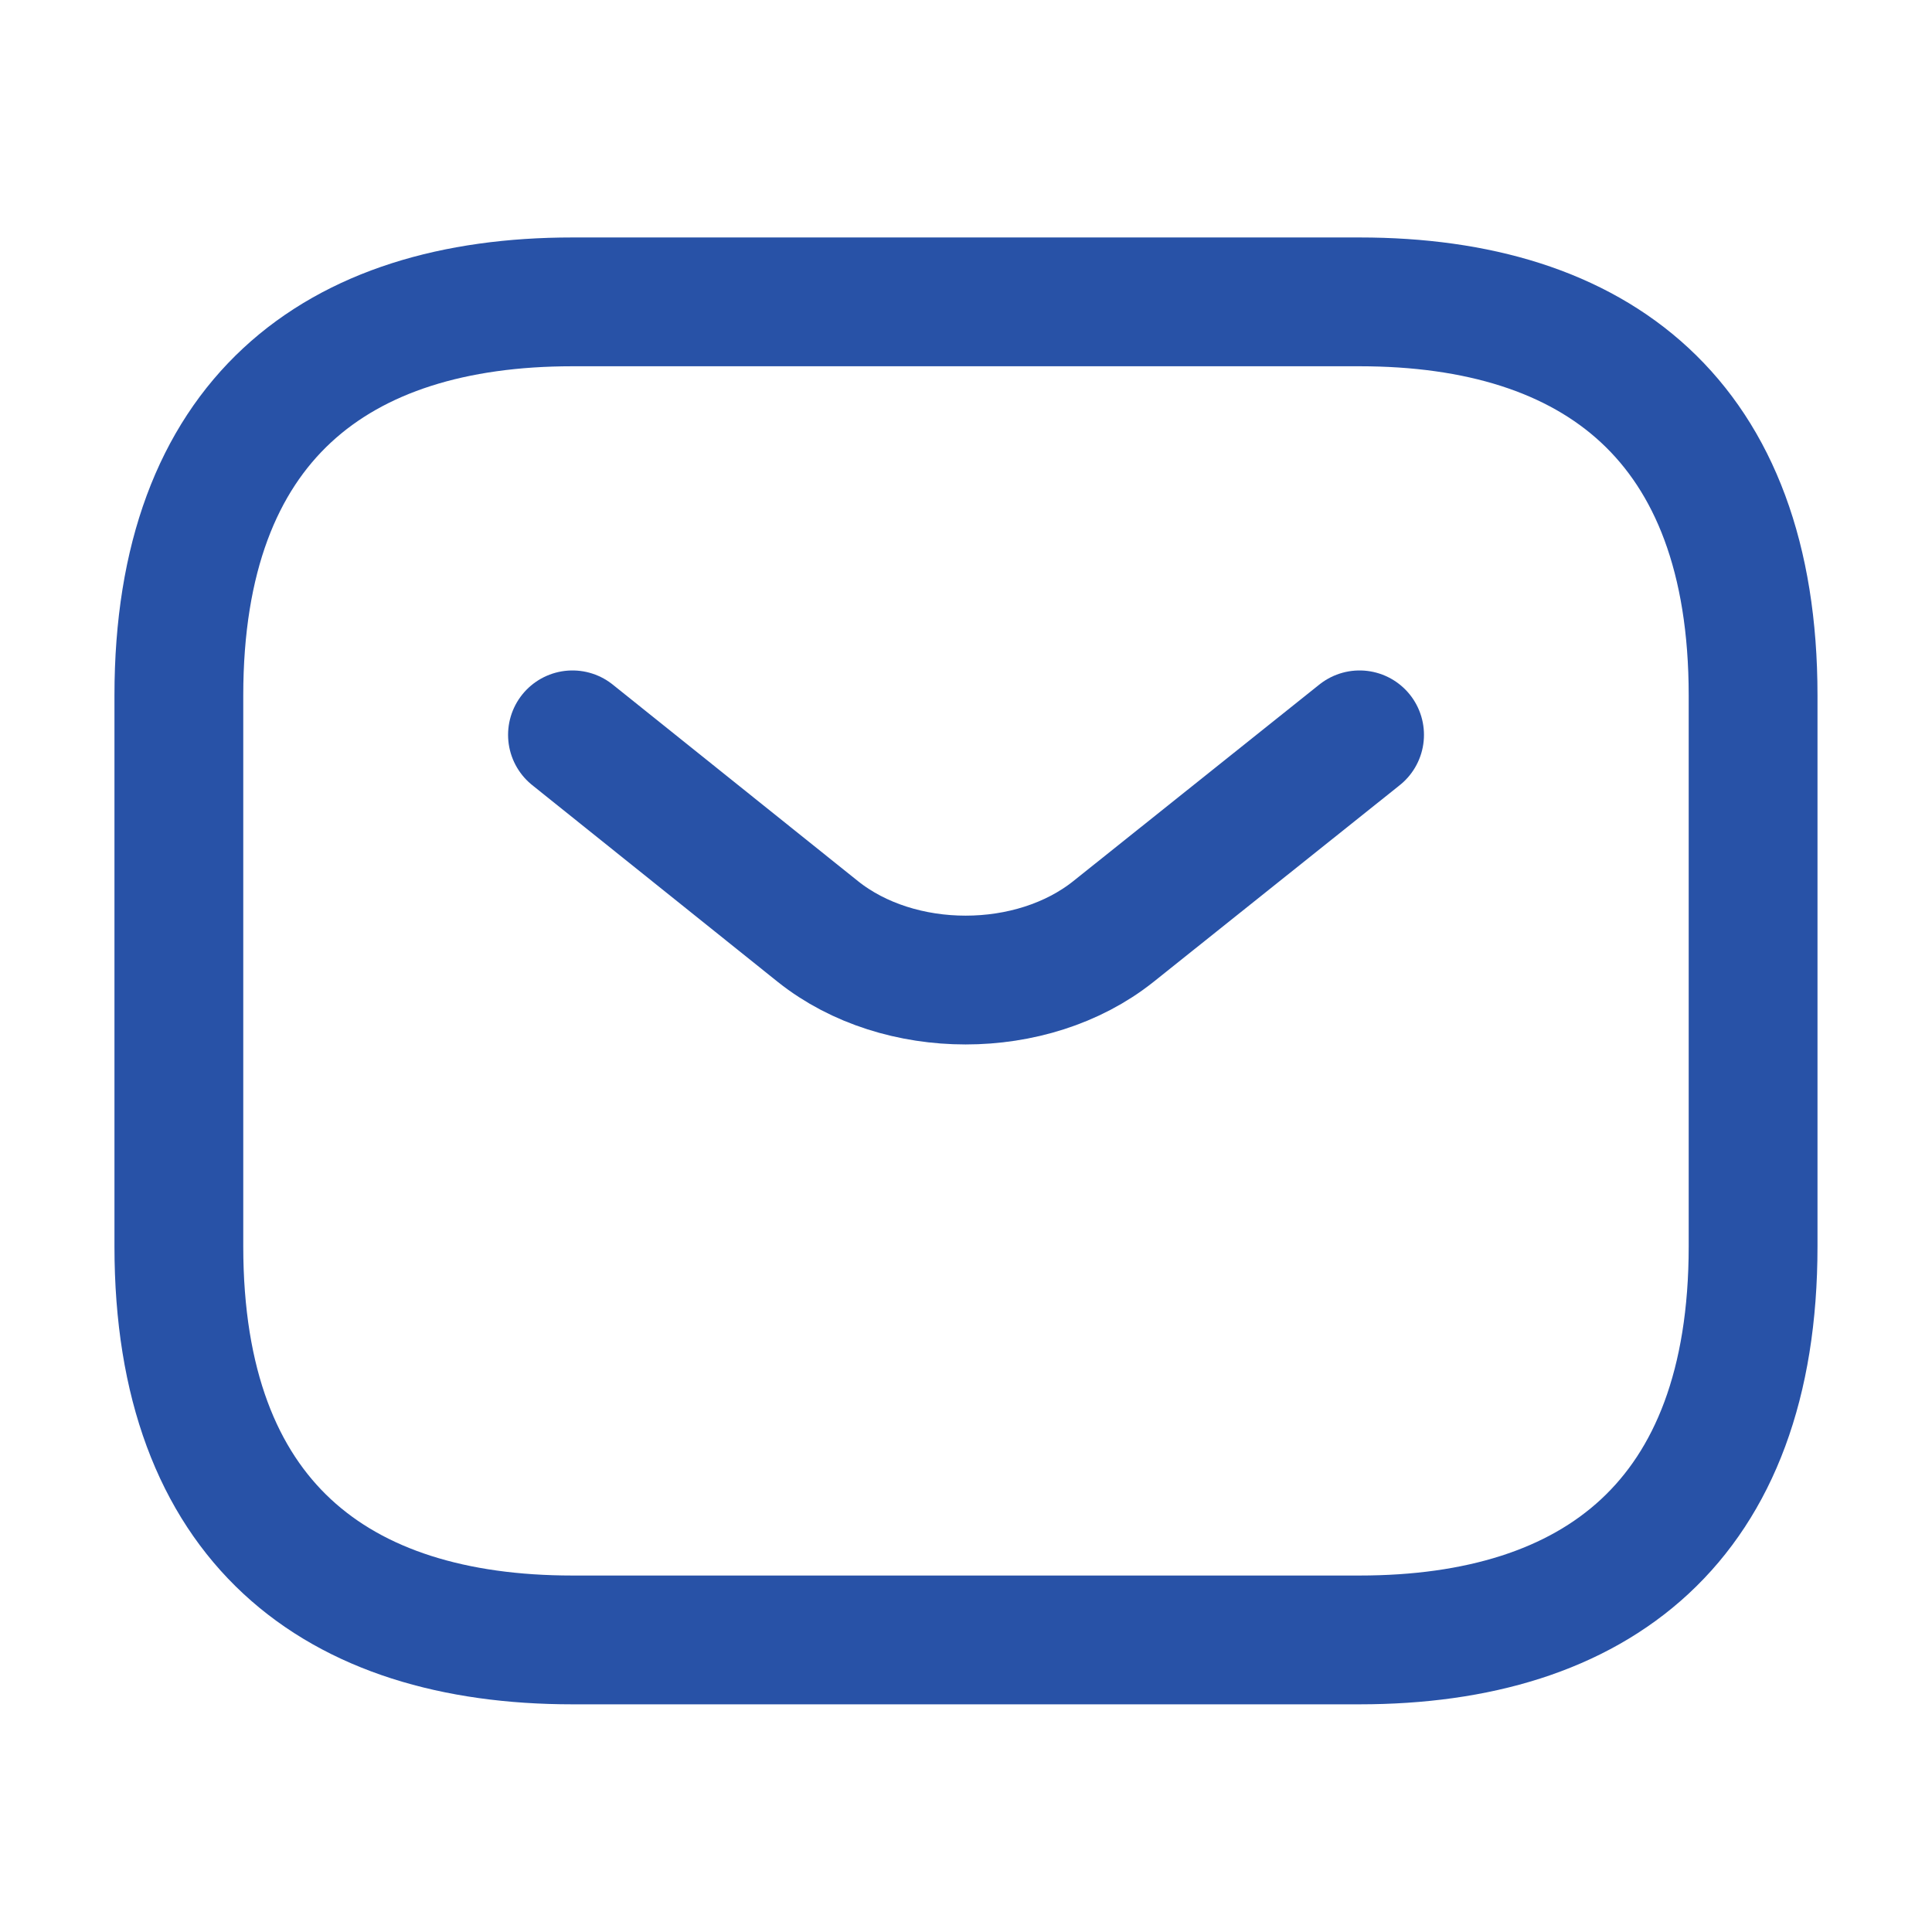
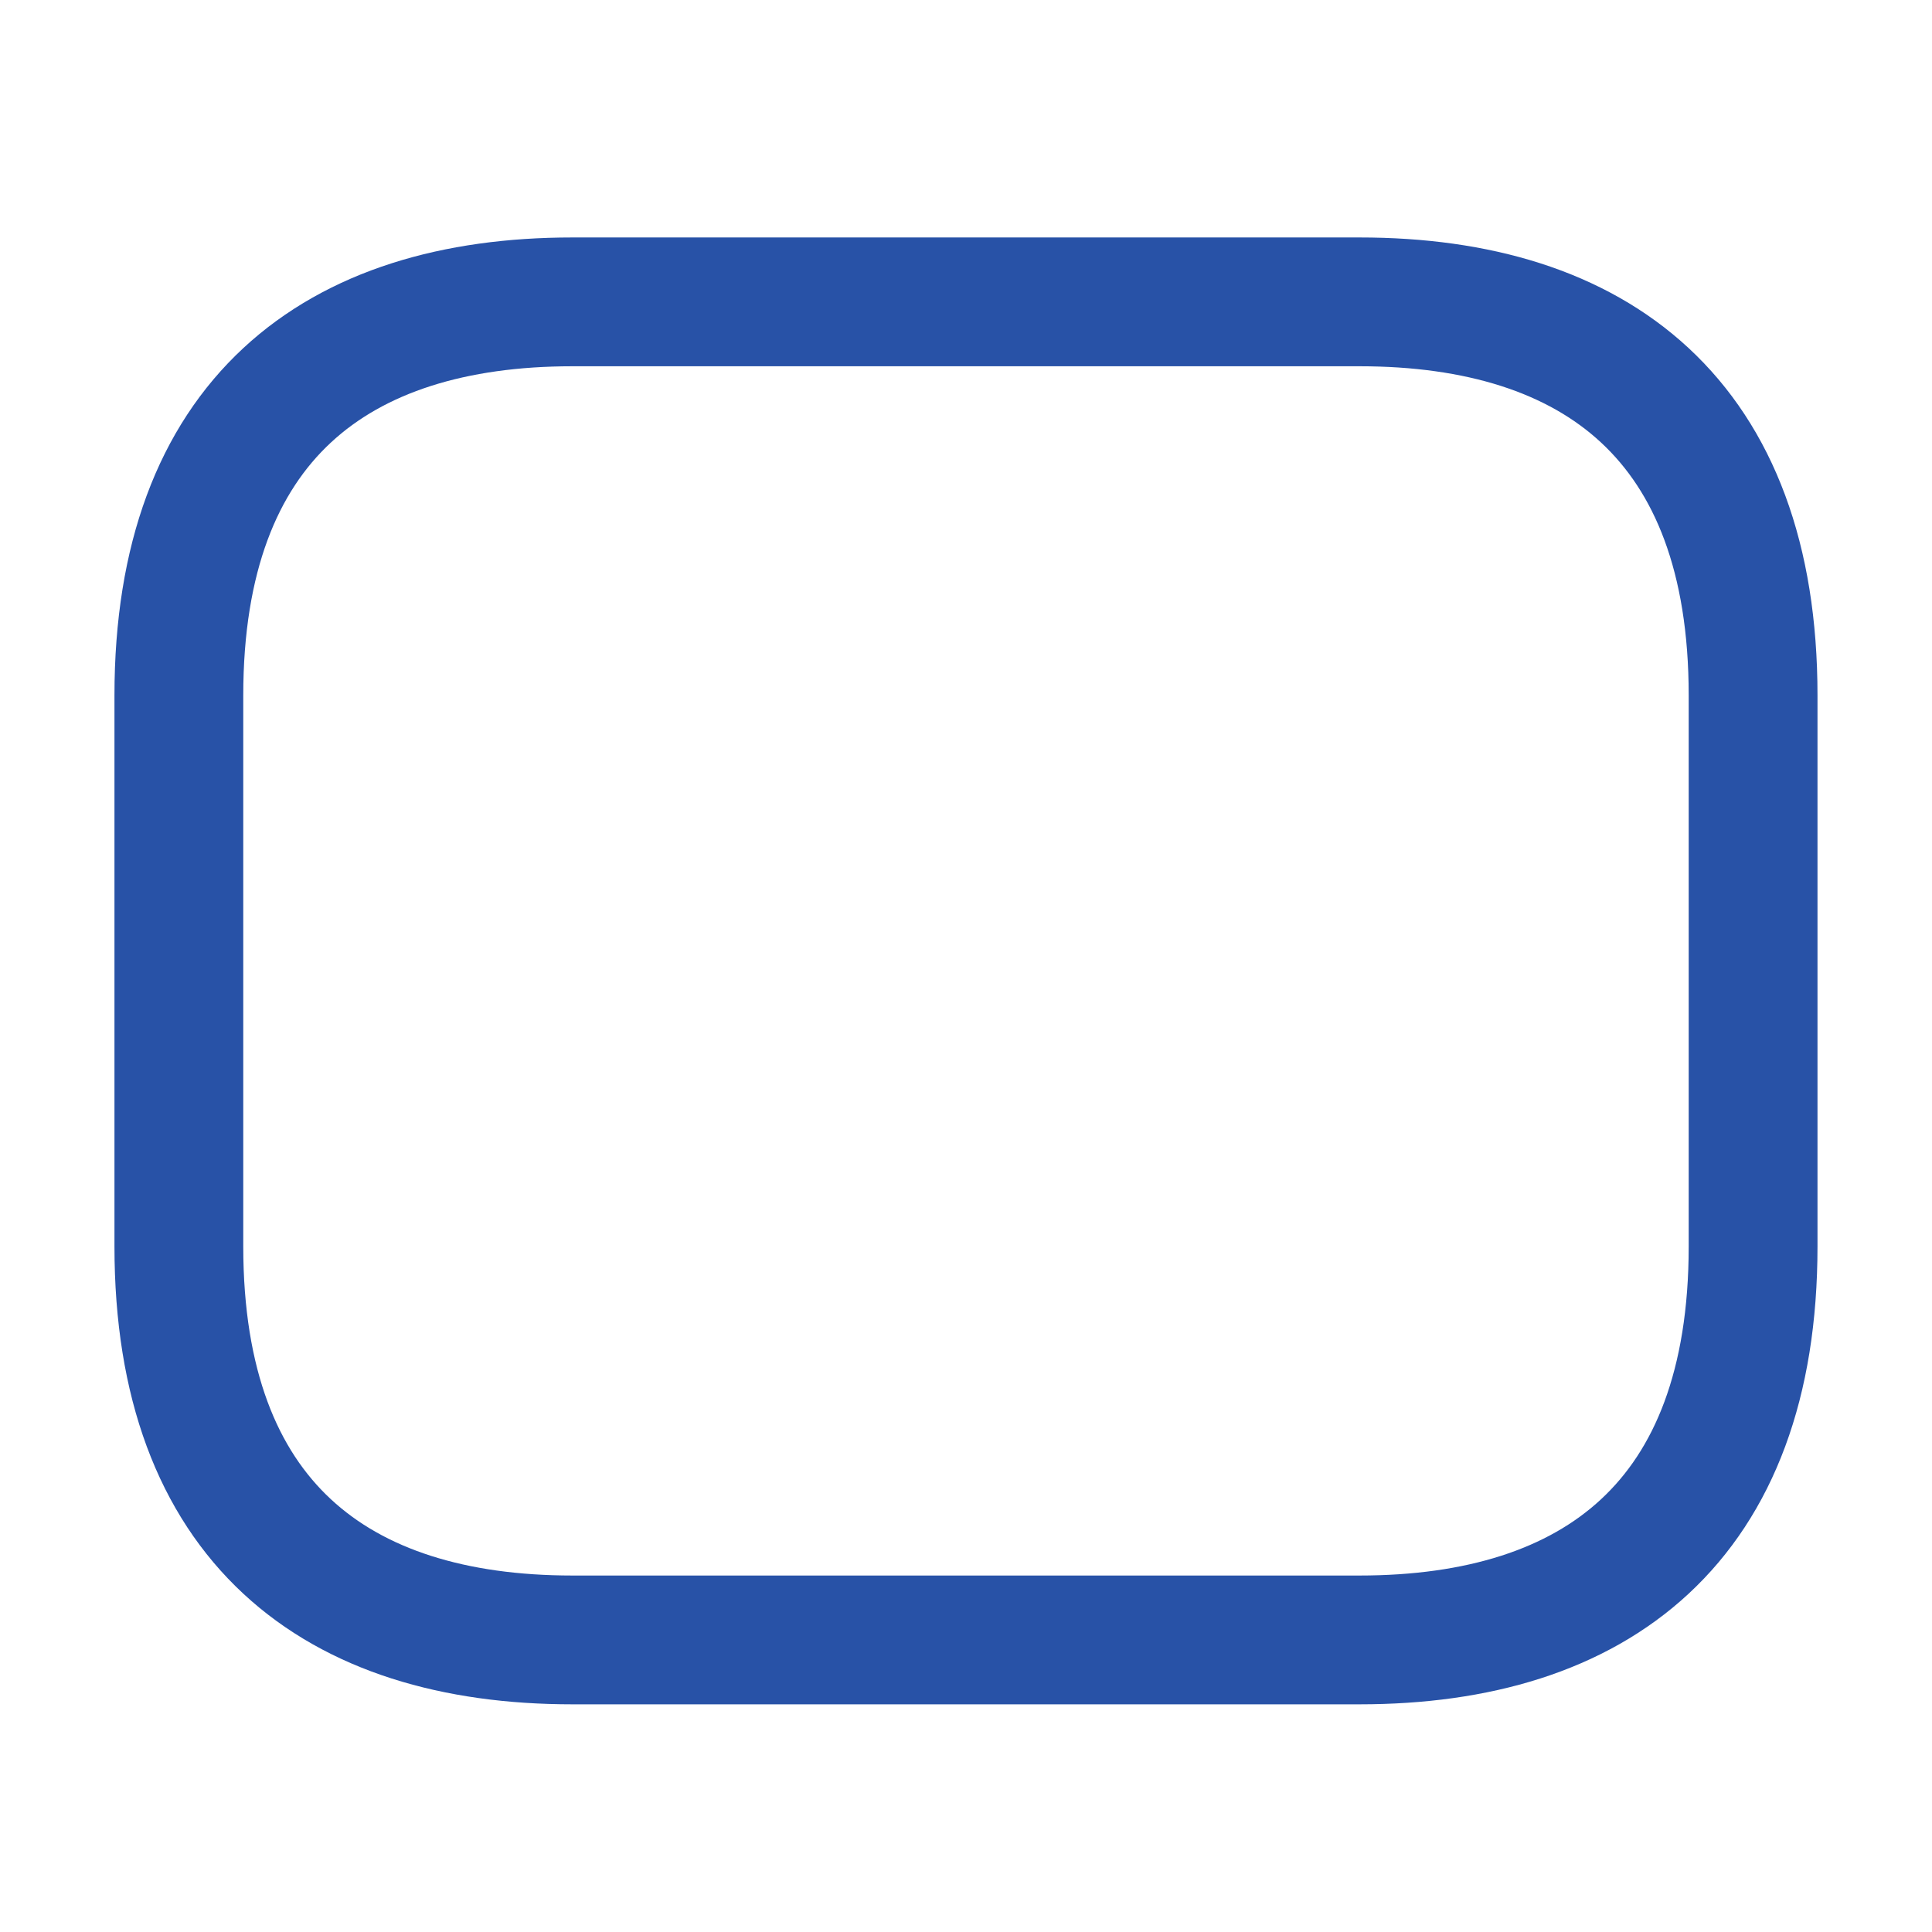
<svg xmlns="http://www.w3.org/2000/svg" width="45" height="45" viewBox="0 0 45 45" fill="none">
  <path d="M31.666 38.197H13.333C7.833 38.197 4.166 35.447 4.166 29.031V16.197C4.166 9.781 7.833 7.031 13.333 7.031H31.666C37.166 7.031 40.833 9.781 40.833 16.197V29.031C40.833 35.447 37.166 38.197 31.666 38.197Z" stroke="#2852A7" stroke-width="3" stroke-miterlimit="10" stroke-linecap="round" stroke-linejoin="round" />
-   <path d="M31.667 17.116L25.929 21.7C24.04 23.203 20.942 23.203 19.054 21.7L13.334 17.116" stroke="#2852A7" stroke-width="3" stroke-miterlimit="10" stroke-linecap="round" stroke-linejoin="round" />
</svg>